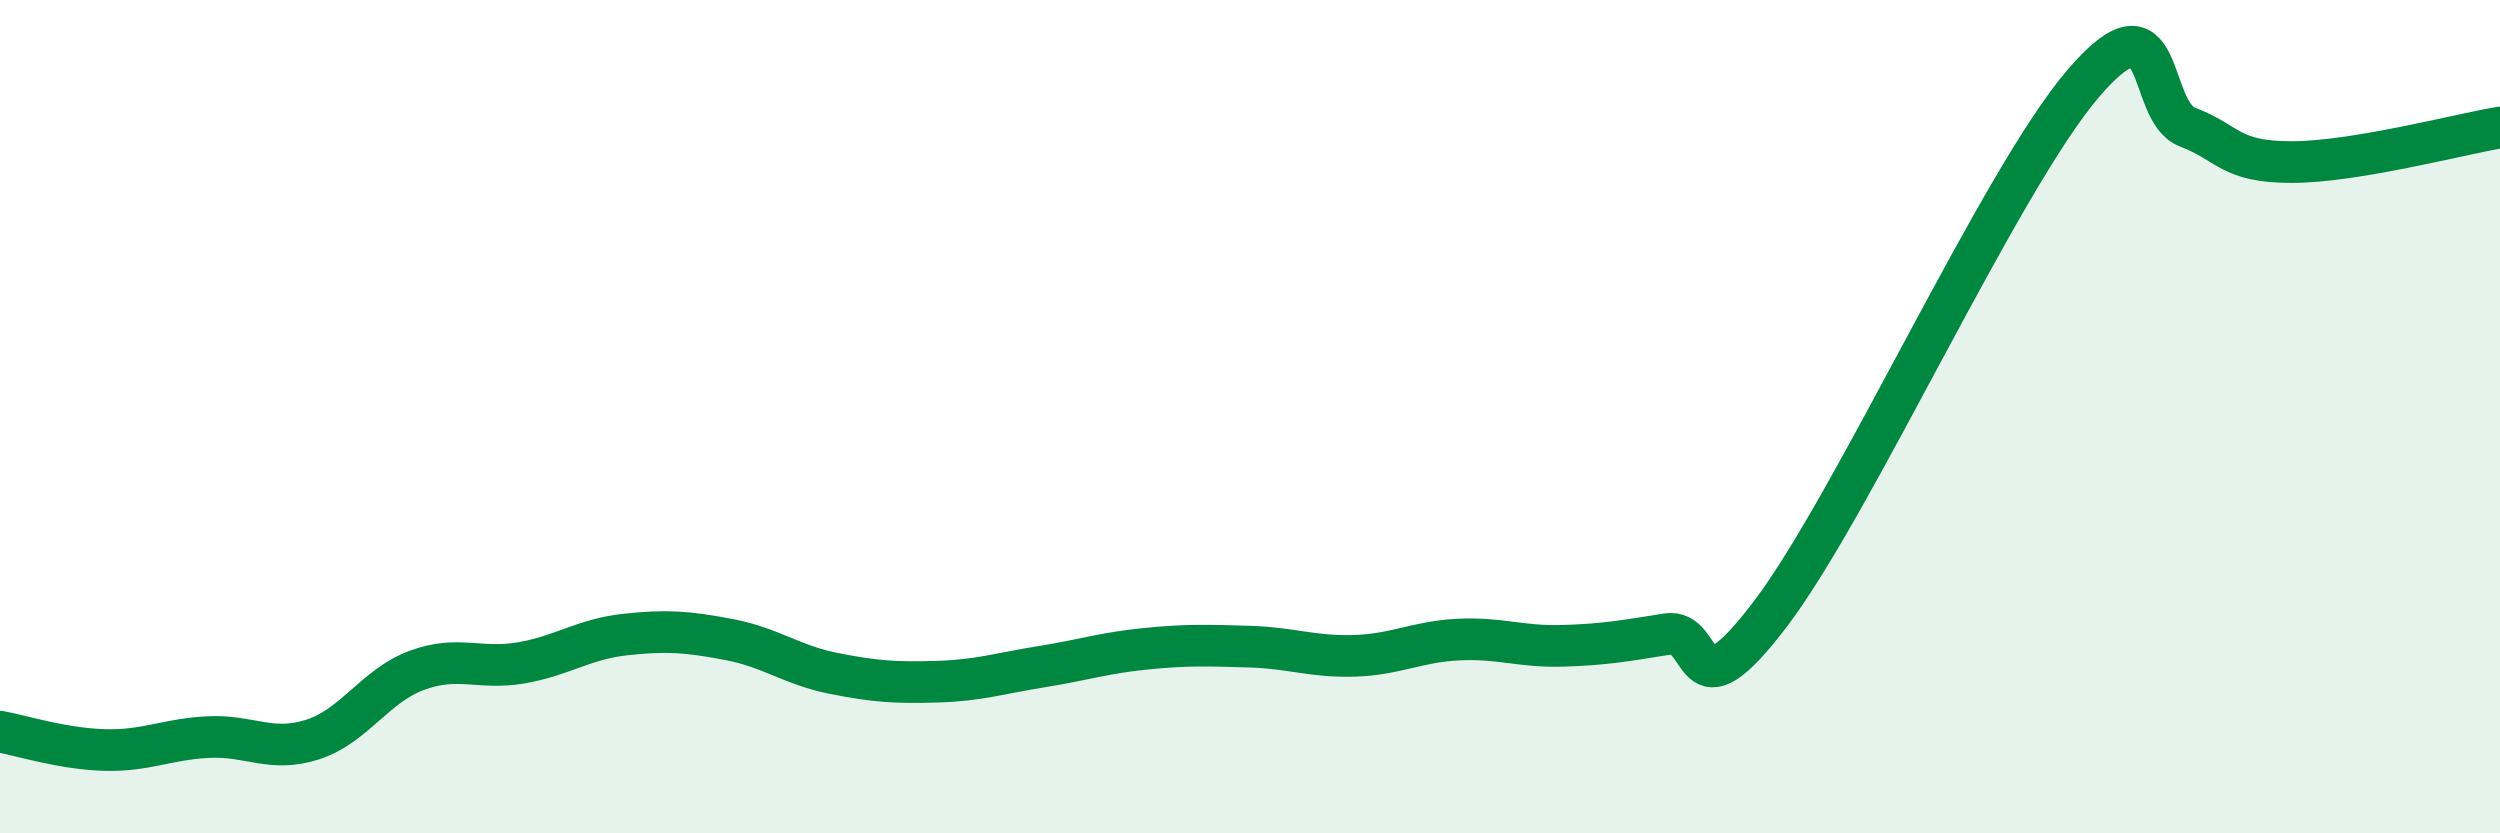
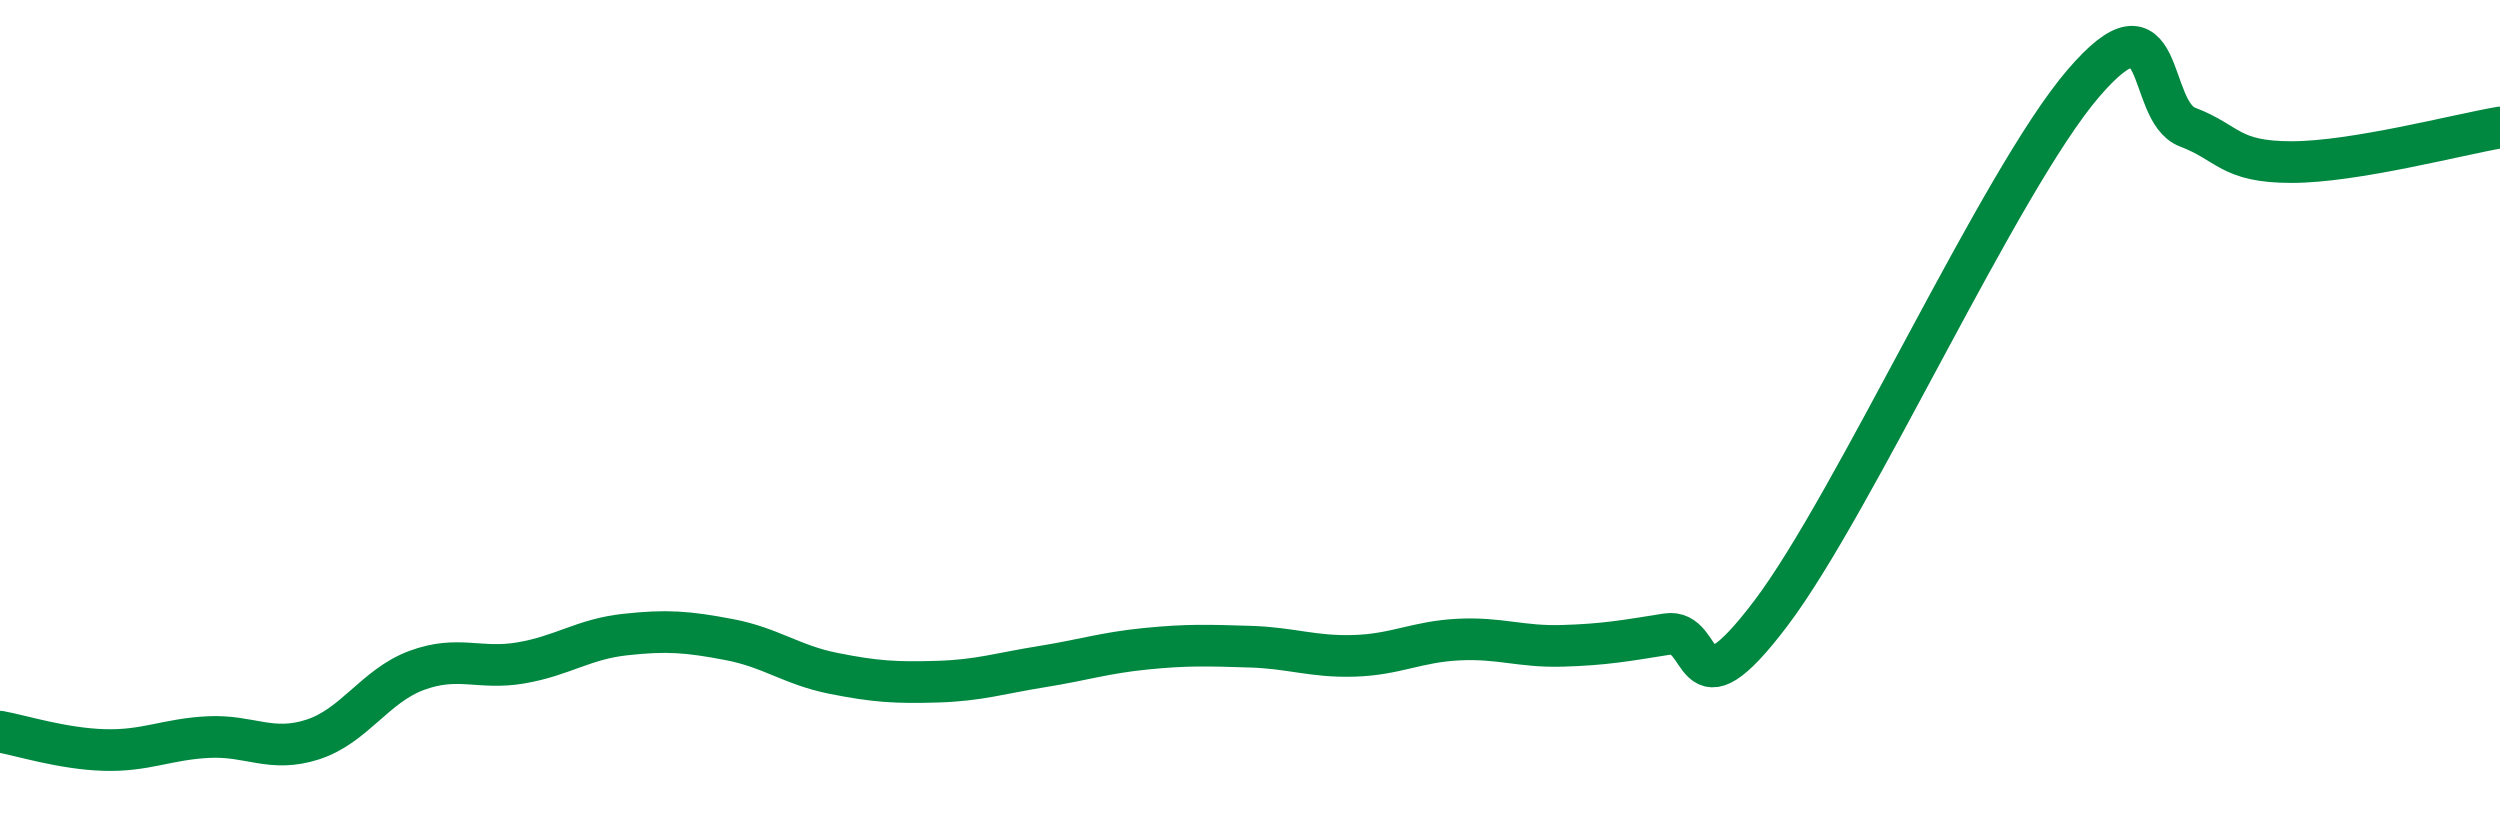
<svg xmlns="http://www.w3.org/2000/svg" width="60" height="20" viewBox="0 0 60 20">
-   <path d="M 0,17.56 C 0.5,17.65 1.5,17.97 2.5,18 C 3.5,18.03 4,17.74 5,17.69 C 6,17.64 6.5,18.07 7.5,17.75 C 8.5,17.43 9,16.46 10,16.09 C 11,15.72 11.5,16.08 12.5,15.91 C 13.5,15.74 14,15.34 15,15.23 C 16,15.12 16.5,15.16 17.5,15.35 C 18.5,15.54 19,15.96 20,16.16 C 21,16.36 21.5,16.39 22.5,16.36 C 23.5,16.33 24,16.16 25,16 C 26,15.84 26.5,15.67 27.5,15.57 C 28.5,15.47 29,15.49 30,15.52 C 31,15.55 31.5,15.77 32.5,15.74 C 33.5,15.71 34,15.4 35,15.35 C 36,15.3 36.5,15.53 37.5,15.5 C 38.5,15.47 39,15.38 40,15.22 C 41,15.06 40.5,17.36 42.5,14.72 C 44.5,12.08 48,4.33 50,2 C 52,-0.33 51.5,2.67 52.5,3.05 C 53.5,3.43 53.5,3.89 55,3.89 C 56.5,3.89 59,3.23 60,3.06L60 20L0 20Z" fill="#008740" opacity="0.1" stroke-linecap="round" stroke-linejoin="round" />
  <path d="M 0,17.56 C 0.5,17.65 1.5,17.97 2.5,18 C 3.5,18.03 4,17.74 5,17.69 C 6,17.64 6.5,18.07 7.5,17.75 C 8.5,17.43 9,16.46 10,16.09 C 11,15.72 11.5,16.08 12.5,15.91 C 13.5,15.74 14,15.34 15,15.23 C 16,15.12 16.5,15.16 17.5,15.35 C 18.5,15.54 19,15.96 20,16.16 C 21,16.36 21.5,16.39 22.5,16.36 C 23.5,16.33 24,16.16 25,16 C 26,15.84 26.5,15.67 27.5,15.57 C 28.5,15.47 29,15.49 30,15.52 C 31,15.55 31.5,15.77 32.5,15.74 C 33.5,15.71 34,15.4 35,15.35 C 36,15.3 36.5,15.53 37.5,15.5 C 38.5,15.47 39,15.38 40,15.22 C 41,15.06 40.5,17.36 42.5,14.72 C 44.5,12.08 48,4.33 50,2 C 52,-0.33 51.5,2.67 52.5,3.05 C 53.5,3.43 53.5,3.89 55,3.89 C 56.5,3.89 59,3.23 60,3.06" stroke="#008740" stroke-width="1" fill="none" stroke-linecap="round" stroke-linejoin="round" />
</svg>